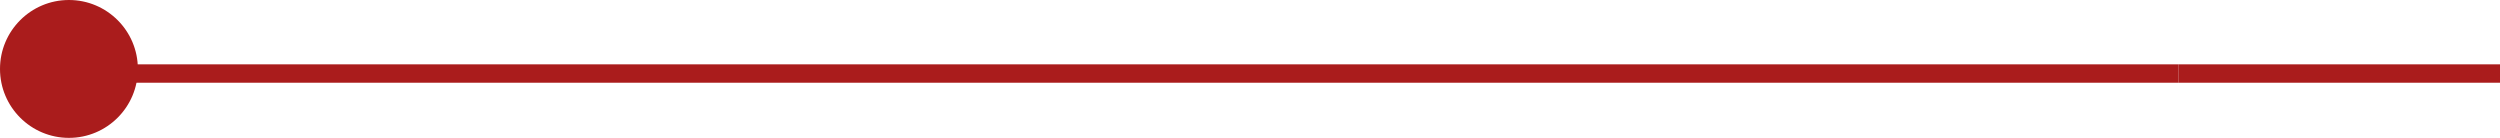
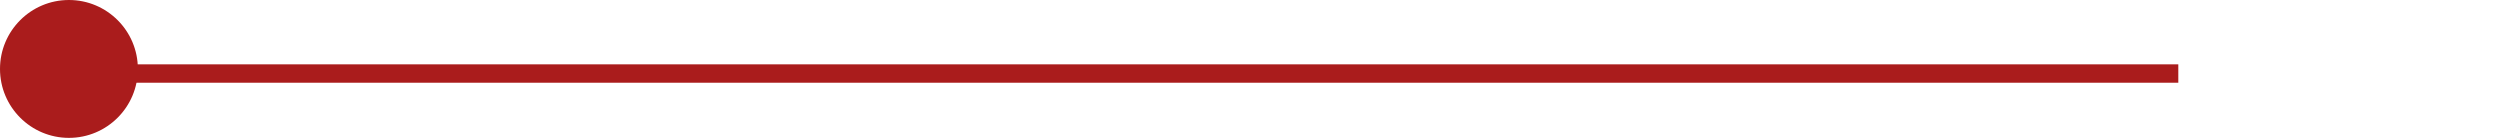
<svg xmlns="http://www.w3.org/2000/svg" width="272" height="15" viewBox="0 0 272 15" fill="none">
  <path d="M8 8H237" stroke="#AA1C1C" stroke-width="2" />
  <circle cx="7.5" cy="7.5" r="7.5" fill="#AA1C1C" />
-   <line x1="237" y1="8" x2="272" y2="8" stroke="#AA1C1C" stroke-width="2" />
</svg>